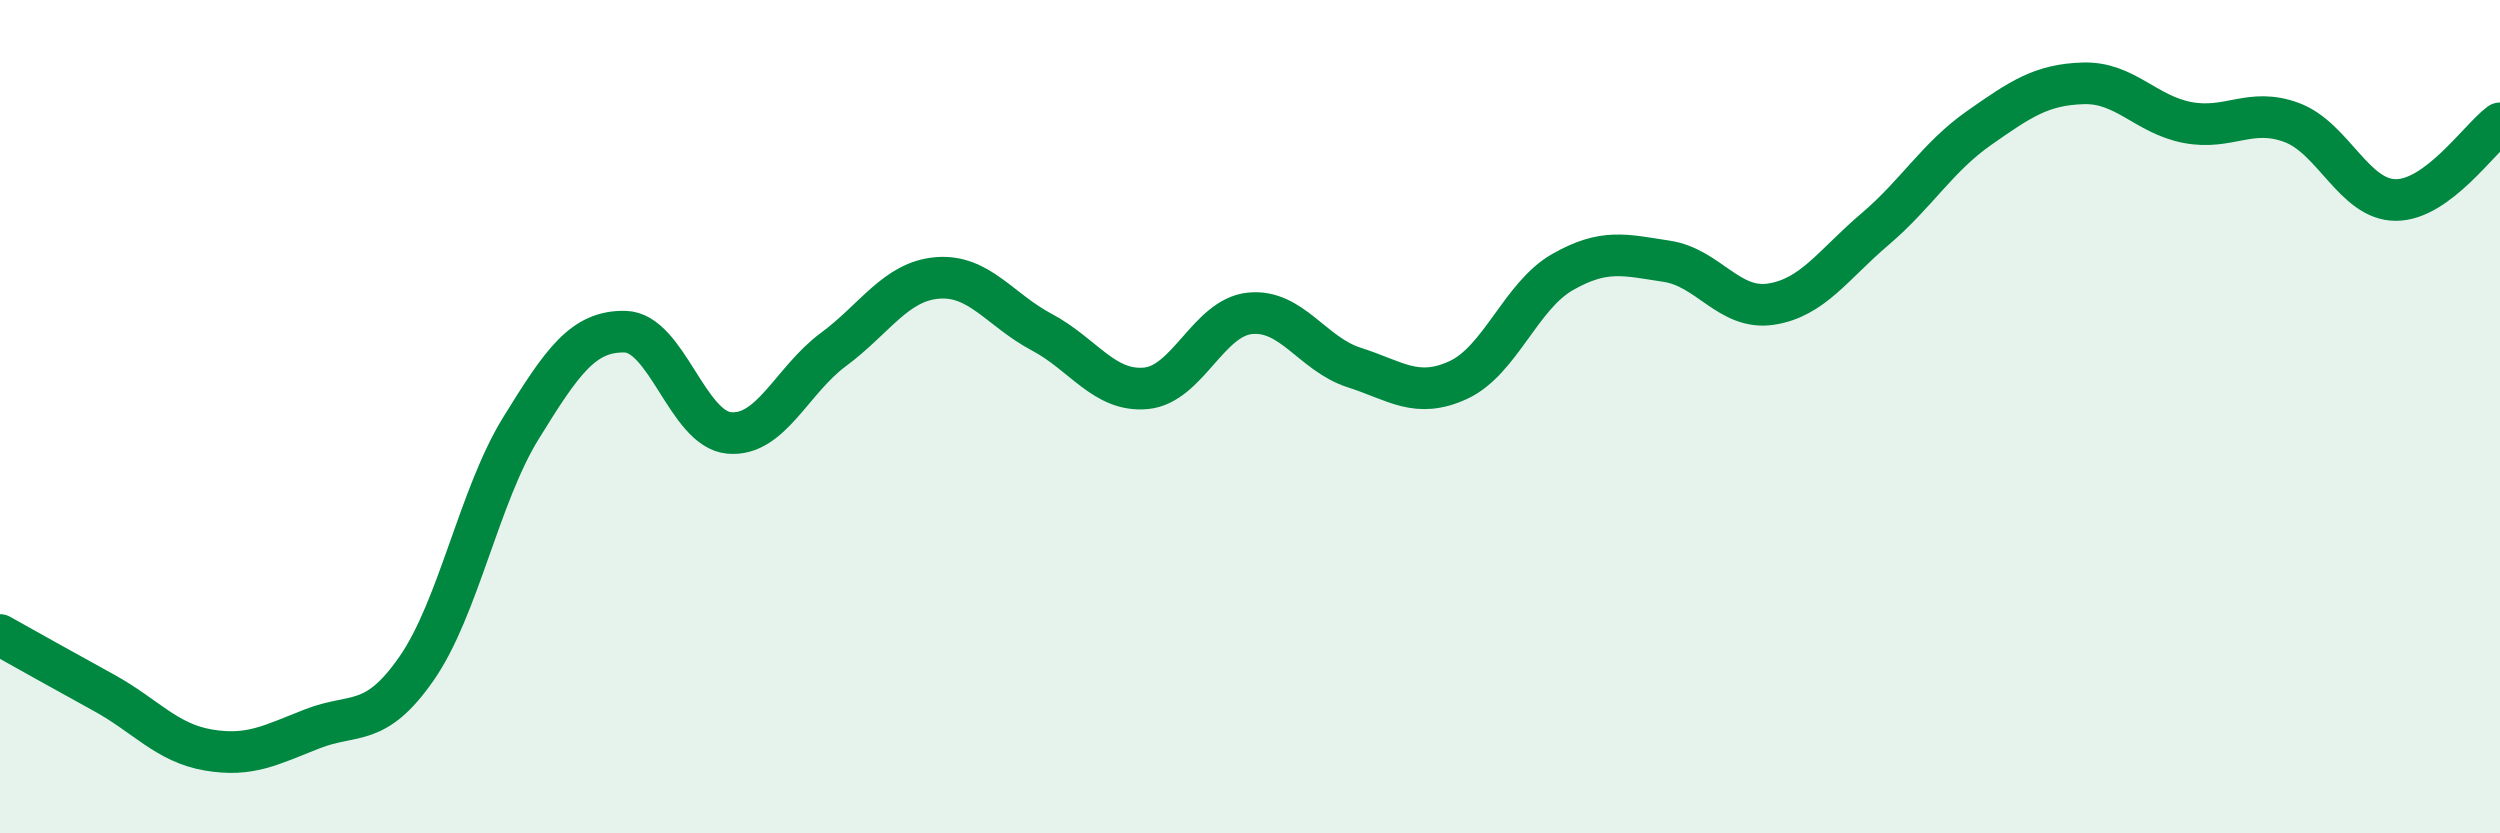
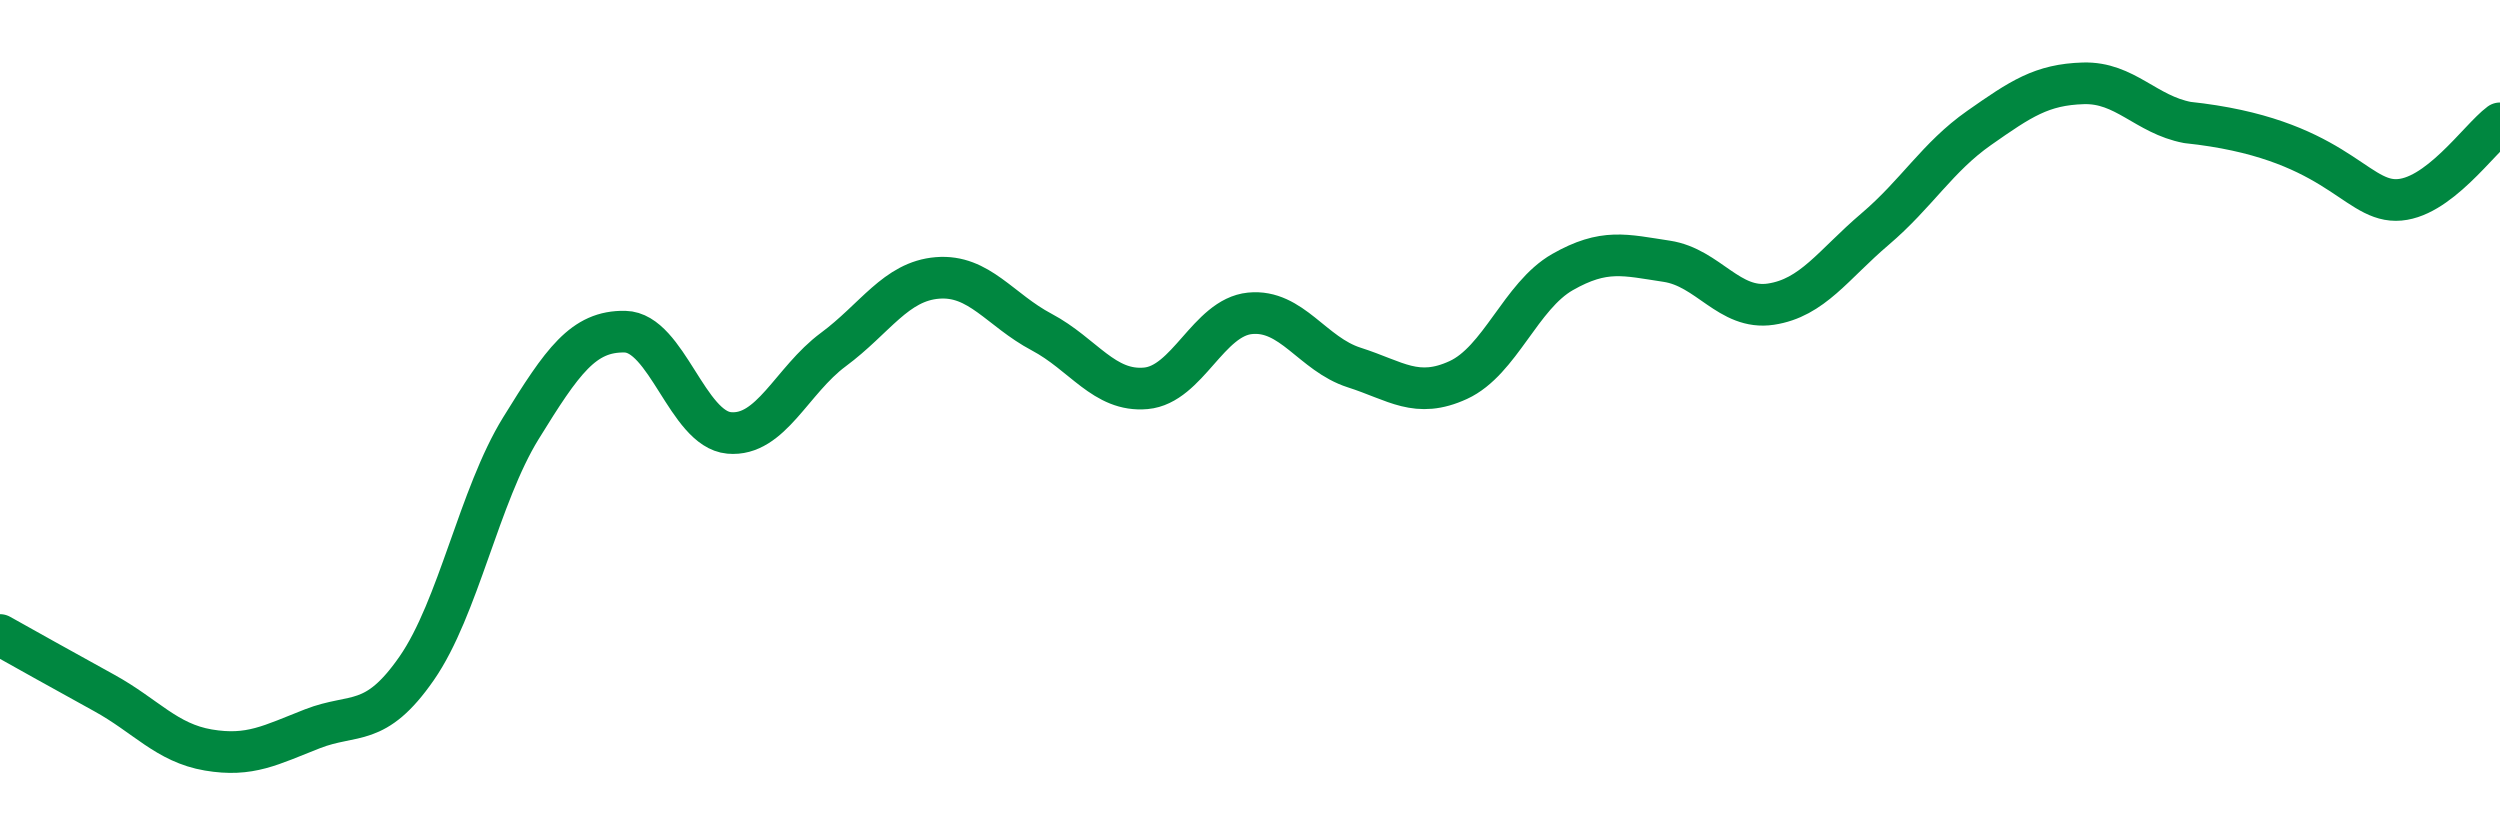
<svg xmlns="http://www.w3.org/2000/svg" width="60" height="20" viewBox="0 0 60 20">
-   <path d="M 0,15.24 C 0.5,15.52 1.5,16.08 2.5,16.63 C 3.5,17.18 4,17.83 5,18 C 6,18.17 6.5,17.88 7.5,17.49 C 8.5,17.1 9,17.48 10,16.04 C 11,14.6 11.5,11.9 12.5,10.28 C 13.5,8.66 14,7.94 15,7.96 C 16,7.98 16.5,10.3 17.5,10.39 C 18.5,10.48 19,9.13 20,8.39 C 21,7.65 21.5,6.75 22.5,6.67 C 23.5,6.59 24,7.44 25,7.97 C 26,8.5 26.5,9.41 27.5,9.32 C 28.5,9.23 29,7.62 30,7.52 C 31,7.42 31.5,8.5 32.5,8.82 C 33.5,9.14 34,9.58 35,9.12 C 36,8.66 36.5,7.1 37.5,6.53 C 38.5,5.96 39,6.12 40,6.27 C 41,6.42 41.5,7.45 42.5,7.3 C 43.5,7.15 44,6.35 45,5.5 C 46,4.65 46.5,3.77 47.5,3.07 C 48.5,2.37 49,2.03 50,2 C 51,1.97 51.5,2.75 52.5,2.94 C 53.5,3.13 54,2.57 55,2.94 C 56,3.31 56.5,4.8 57.5,4.8 C 58.5,4.8 59.5,3.33 60,2.96L60 20L0 20Z" fill="#008740" opacity="0.1" stroke-linecap="round" stroke-linejoin="round" />
-   <path d="M 0,15.24 C 0.5,15.52 1.5,16.08 2.5,16.63 C 3.5,17.18 4,17.83 5,18 C 6,18.17 6.5,17.88 7.5,17.49 C 8.5,17.1 9,17.48 10,16.04 C 11,14.6 11.5,11.9 12.5,10.28 C 13.5,8.66 14,7.94 15,7.96 C 16,7.98 16.5,10.3 17.5,10.39 C 18.5,10.48 19,9.13 20,8.39 C 21,7.65 21.5,6.75 22.5,6.67 C 23.5,6.59 24,7.44 25,7.97 C 26,8.5 26.5,9.41 27.5,9.32 C 28.5,9.23 29,7.62 30,7.52 C 31,7.42 31.5,8.5 32.5,8.82 C 33.5,9.14 34,9.58 35,9.12 C 36,8.66 36.5,7.1 37.5,6.53 C 38.5,5.96 39,6.12 40,6.27 C 41,6.42 41.5,7.45 42.5,7.3 C 43.5,7.15 44,6.35 45,5.5 C 46,4.65 46.5,3.77 47.5,3.07 C 48.5,2.37 49,2.03 50,2 C 51,1.97 51.5,2.75 52.5,2.94 C 53.5,3.13 54,2.57 55,2.94 C 56,3.31 56.5,4.8 57.5,4.8 C 58.5,4.8 59.5,3.33 60,2.96" stroke="#008740" stroke-width="1" fill="none" stroke-linecap="round" stroke-linejoin="round" />
+   <path d="M 0,15.24 C 0.5,15.52 1.5,16.08 2.5,16.63 C 3.5,17.18 4,17.83 5,18 C 6,18.17 6.5,17.88 7.5,17.49 C 8.5,17.1 9,17.48 10,16.04 C 11,14.6 11.5,11.9 12.5,10.28 C 13.5,8.66 14,7.94 15,7.96 C 16,7.98 16.5,10.3 17.5,10.39 C 18.5,10.48 19,9.13 20,8.39 C 21,7.65 21.5,6.75 22.5,6.67 C 23.5,6.59 24,7.44 25,7.97 C 26,8.5 26.5,9.41 27.5,9.32 C 28.5,9.23 29,7.62 30,7.52 C 31,7.42 31.5,8.5 32.5,8.82 C 33.5,9.14 34,9.58 35,9.12 C 36,8.66 36.5,7.1 37.5,6.53 C 38.5,5.96 39,6.12 40,6.27 C 41,6.42 41.5,7.45 42.5,7.3 C 43.5,7.15 44,6.35 45,5.5 C 46,4.65 46.5,3.77 47.5,3.07 C 48.5,2.37 49,2.03 50,2 C 51,1.97 51.5,2.75 52.5,2.94 C 56,3.31 56.5,4.8 57.5,4.8 C 58.5,4.8 59.5,3.33 60,2.96" stroke="#008740" stroke-width="1" fill="none" stroke-linecap="round" stroke-linejoin="round" />
</svg>